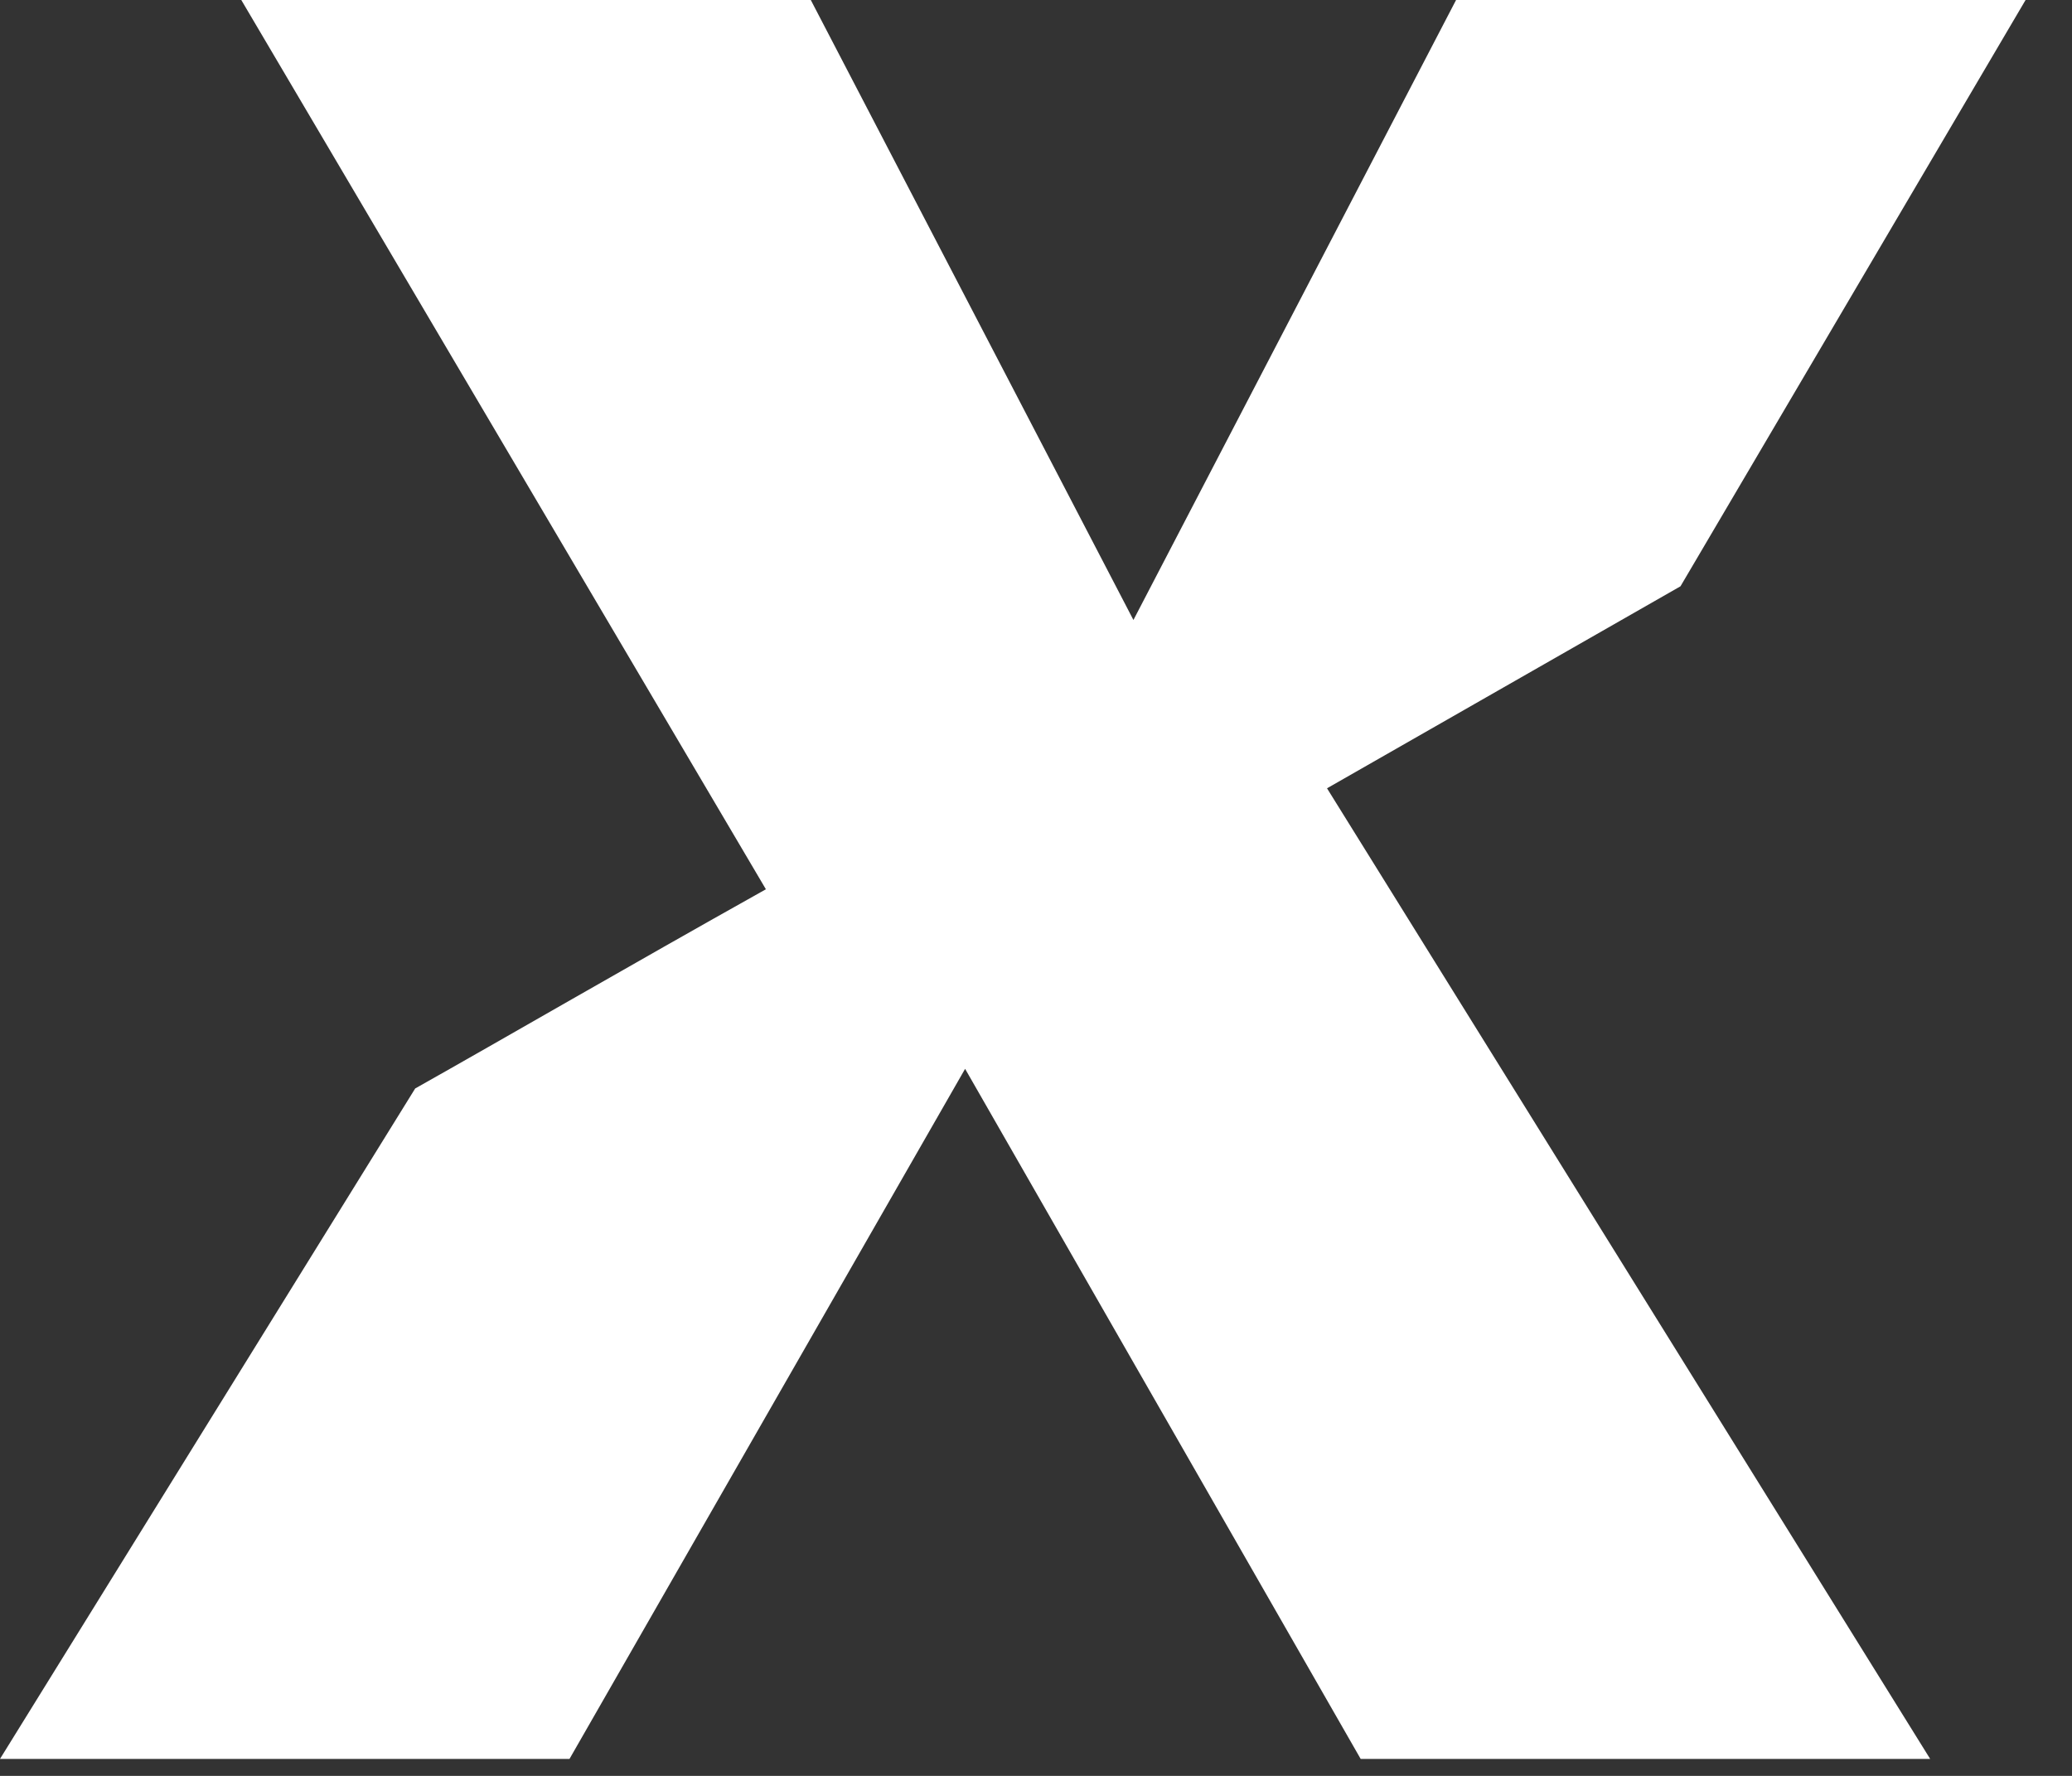
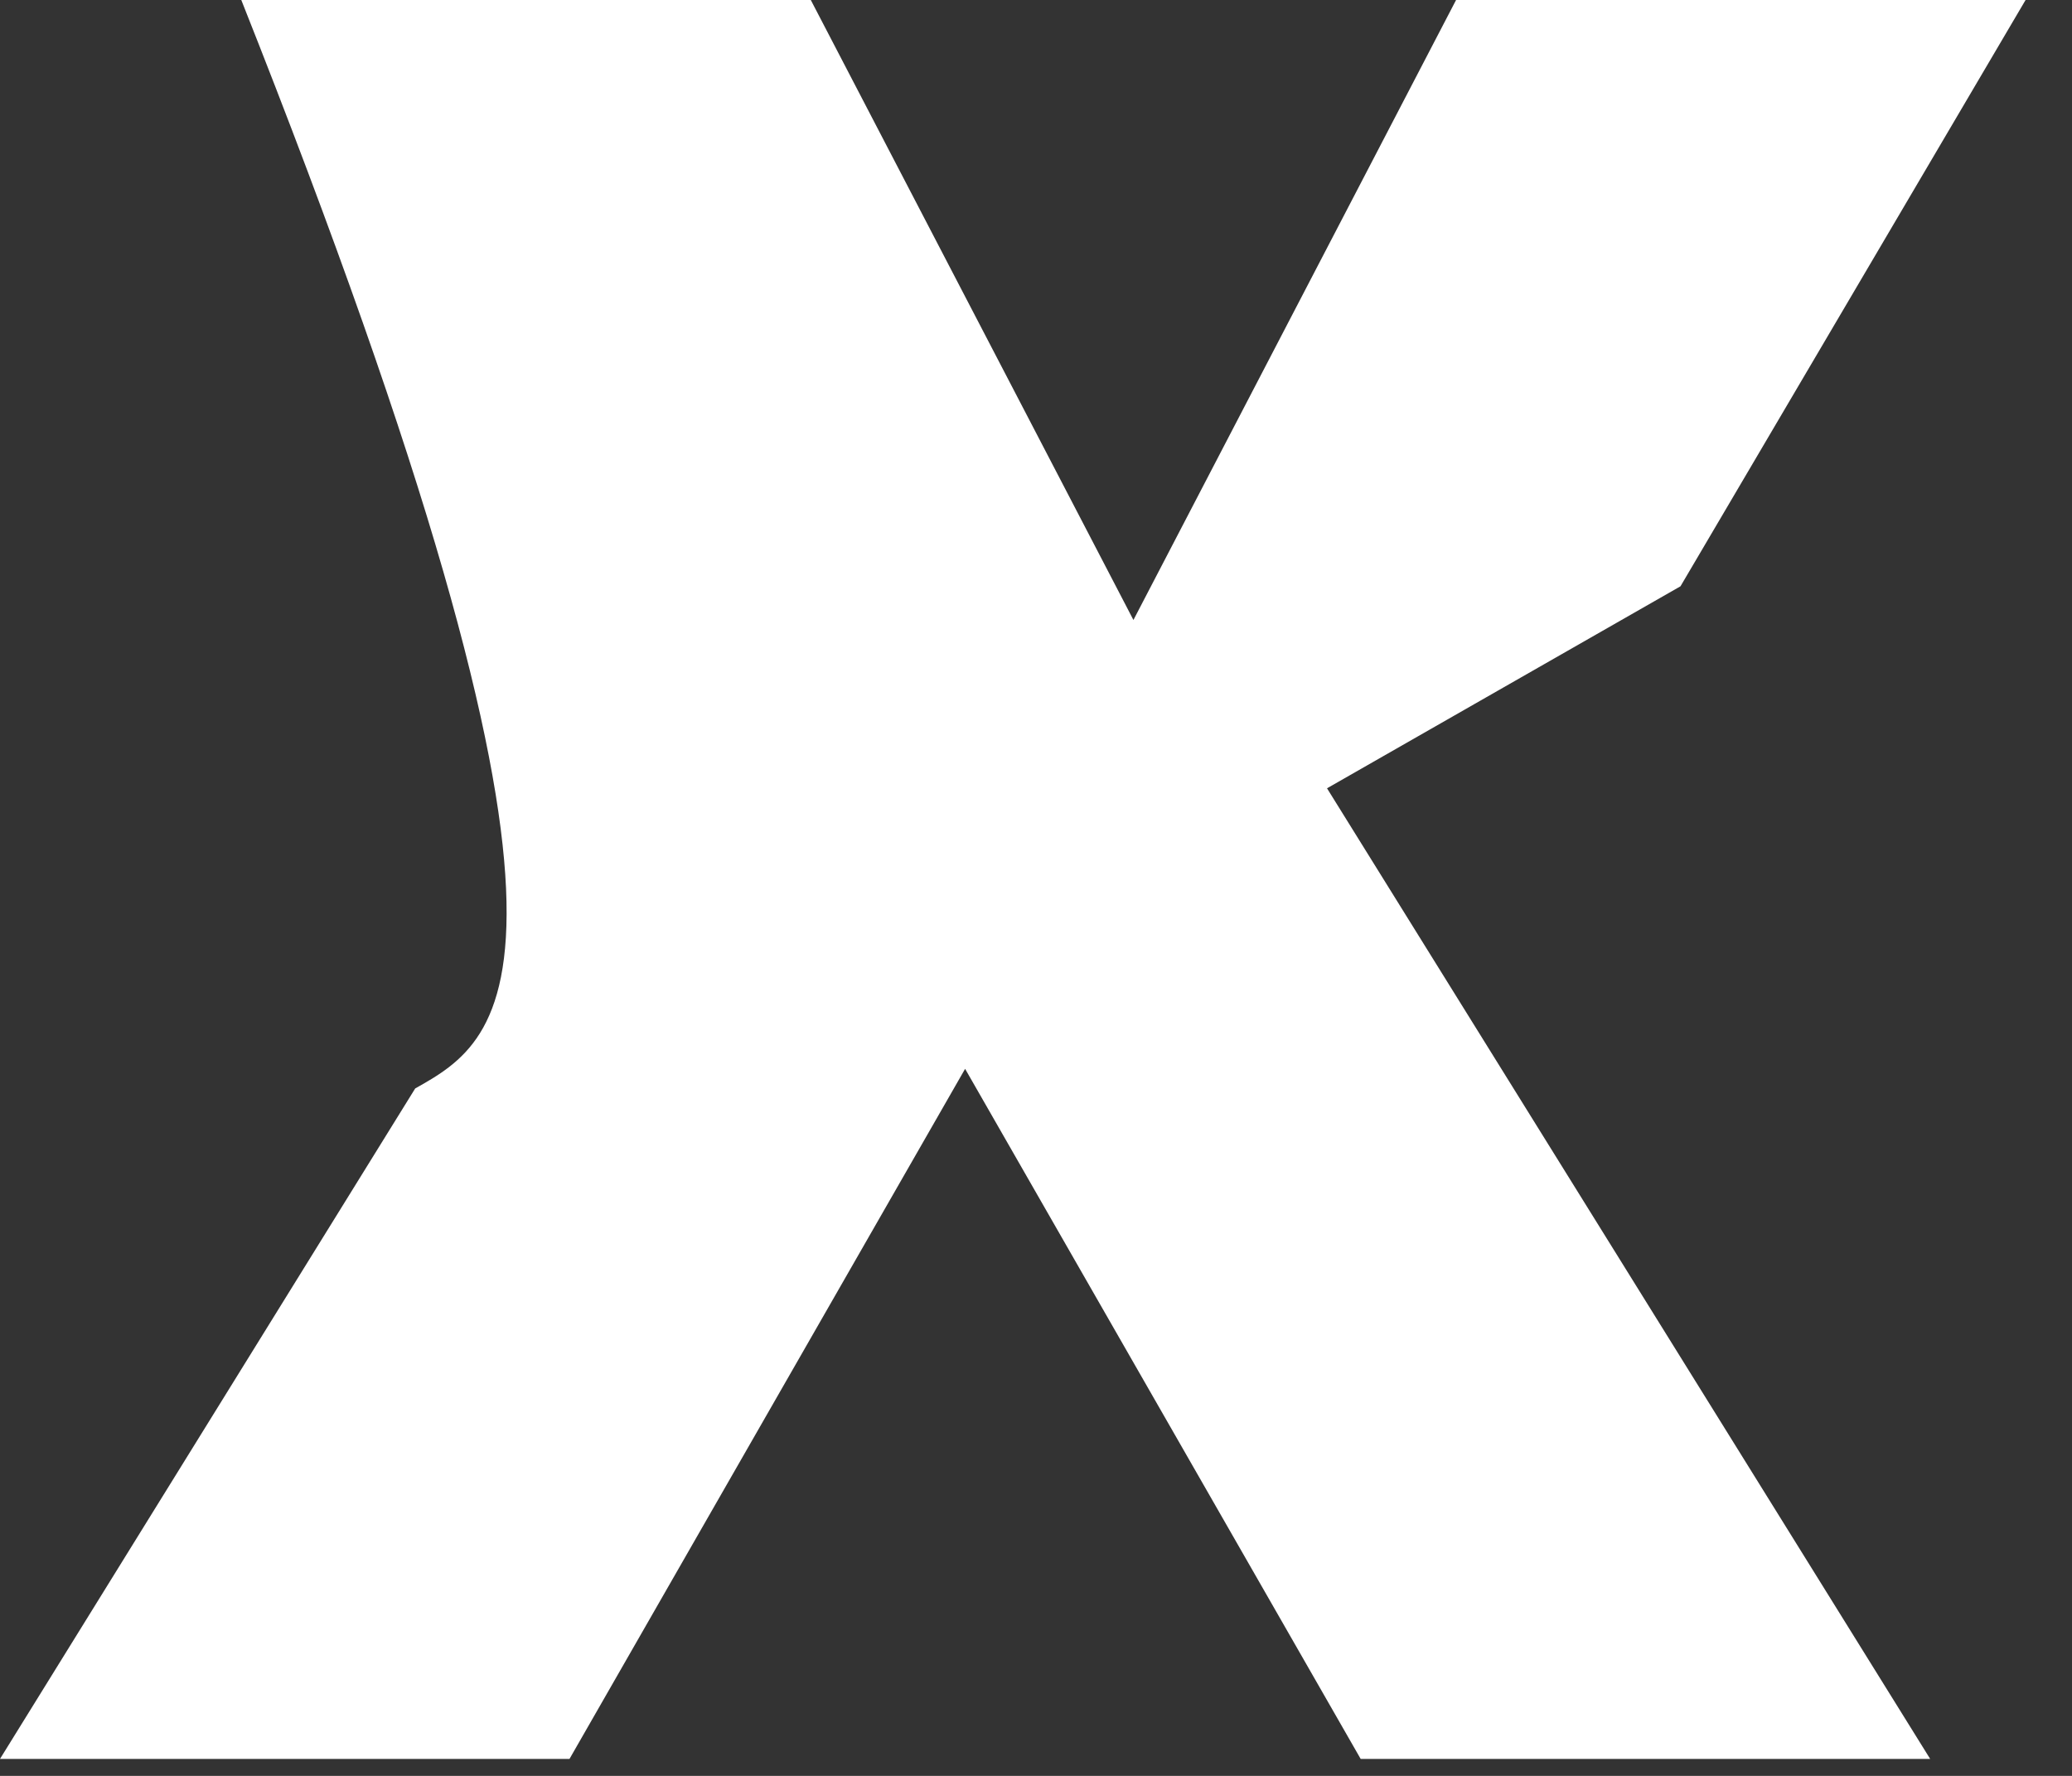
<svg xmlns="http://www.w3.org/2000/svg" width="42" height="36" viewBox="0 0 42 36" fill="none">
  <rect x="0" y="0" width="42" height="36" fill="#333333" stroke="none" />
-   <path d="M34.064 11.885L41.059 0H29.515L22.975 12.568L16.435 0H4.891L15.525 18.027C12.682 19.619 10.236 21.041 8.416 22.065L0 35.656H11.544L19.563 21.667L27.581 35.656H39.125L26.899 15.98L34.064 11.885Z" fill="white" />
+   <path d="M34.064 11.885L41.059 0H29.515L22.975 12.568L16.435 0H4.891C12.682 19.619 10.236 21.041 8.416 22.065L0 35.656H11.544L19.563 21.667L27.581 35.656H39.125L26.899 15.98L34.064 11.885Z" fill="white" />
</svg>